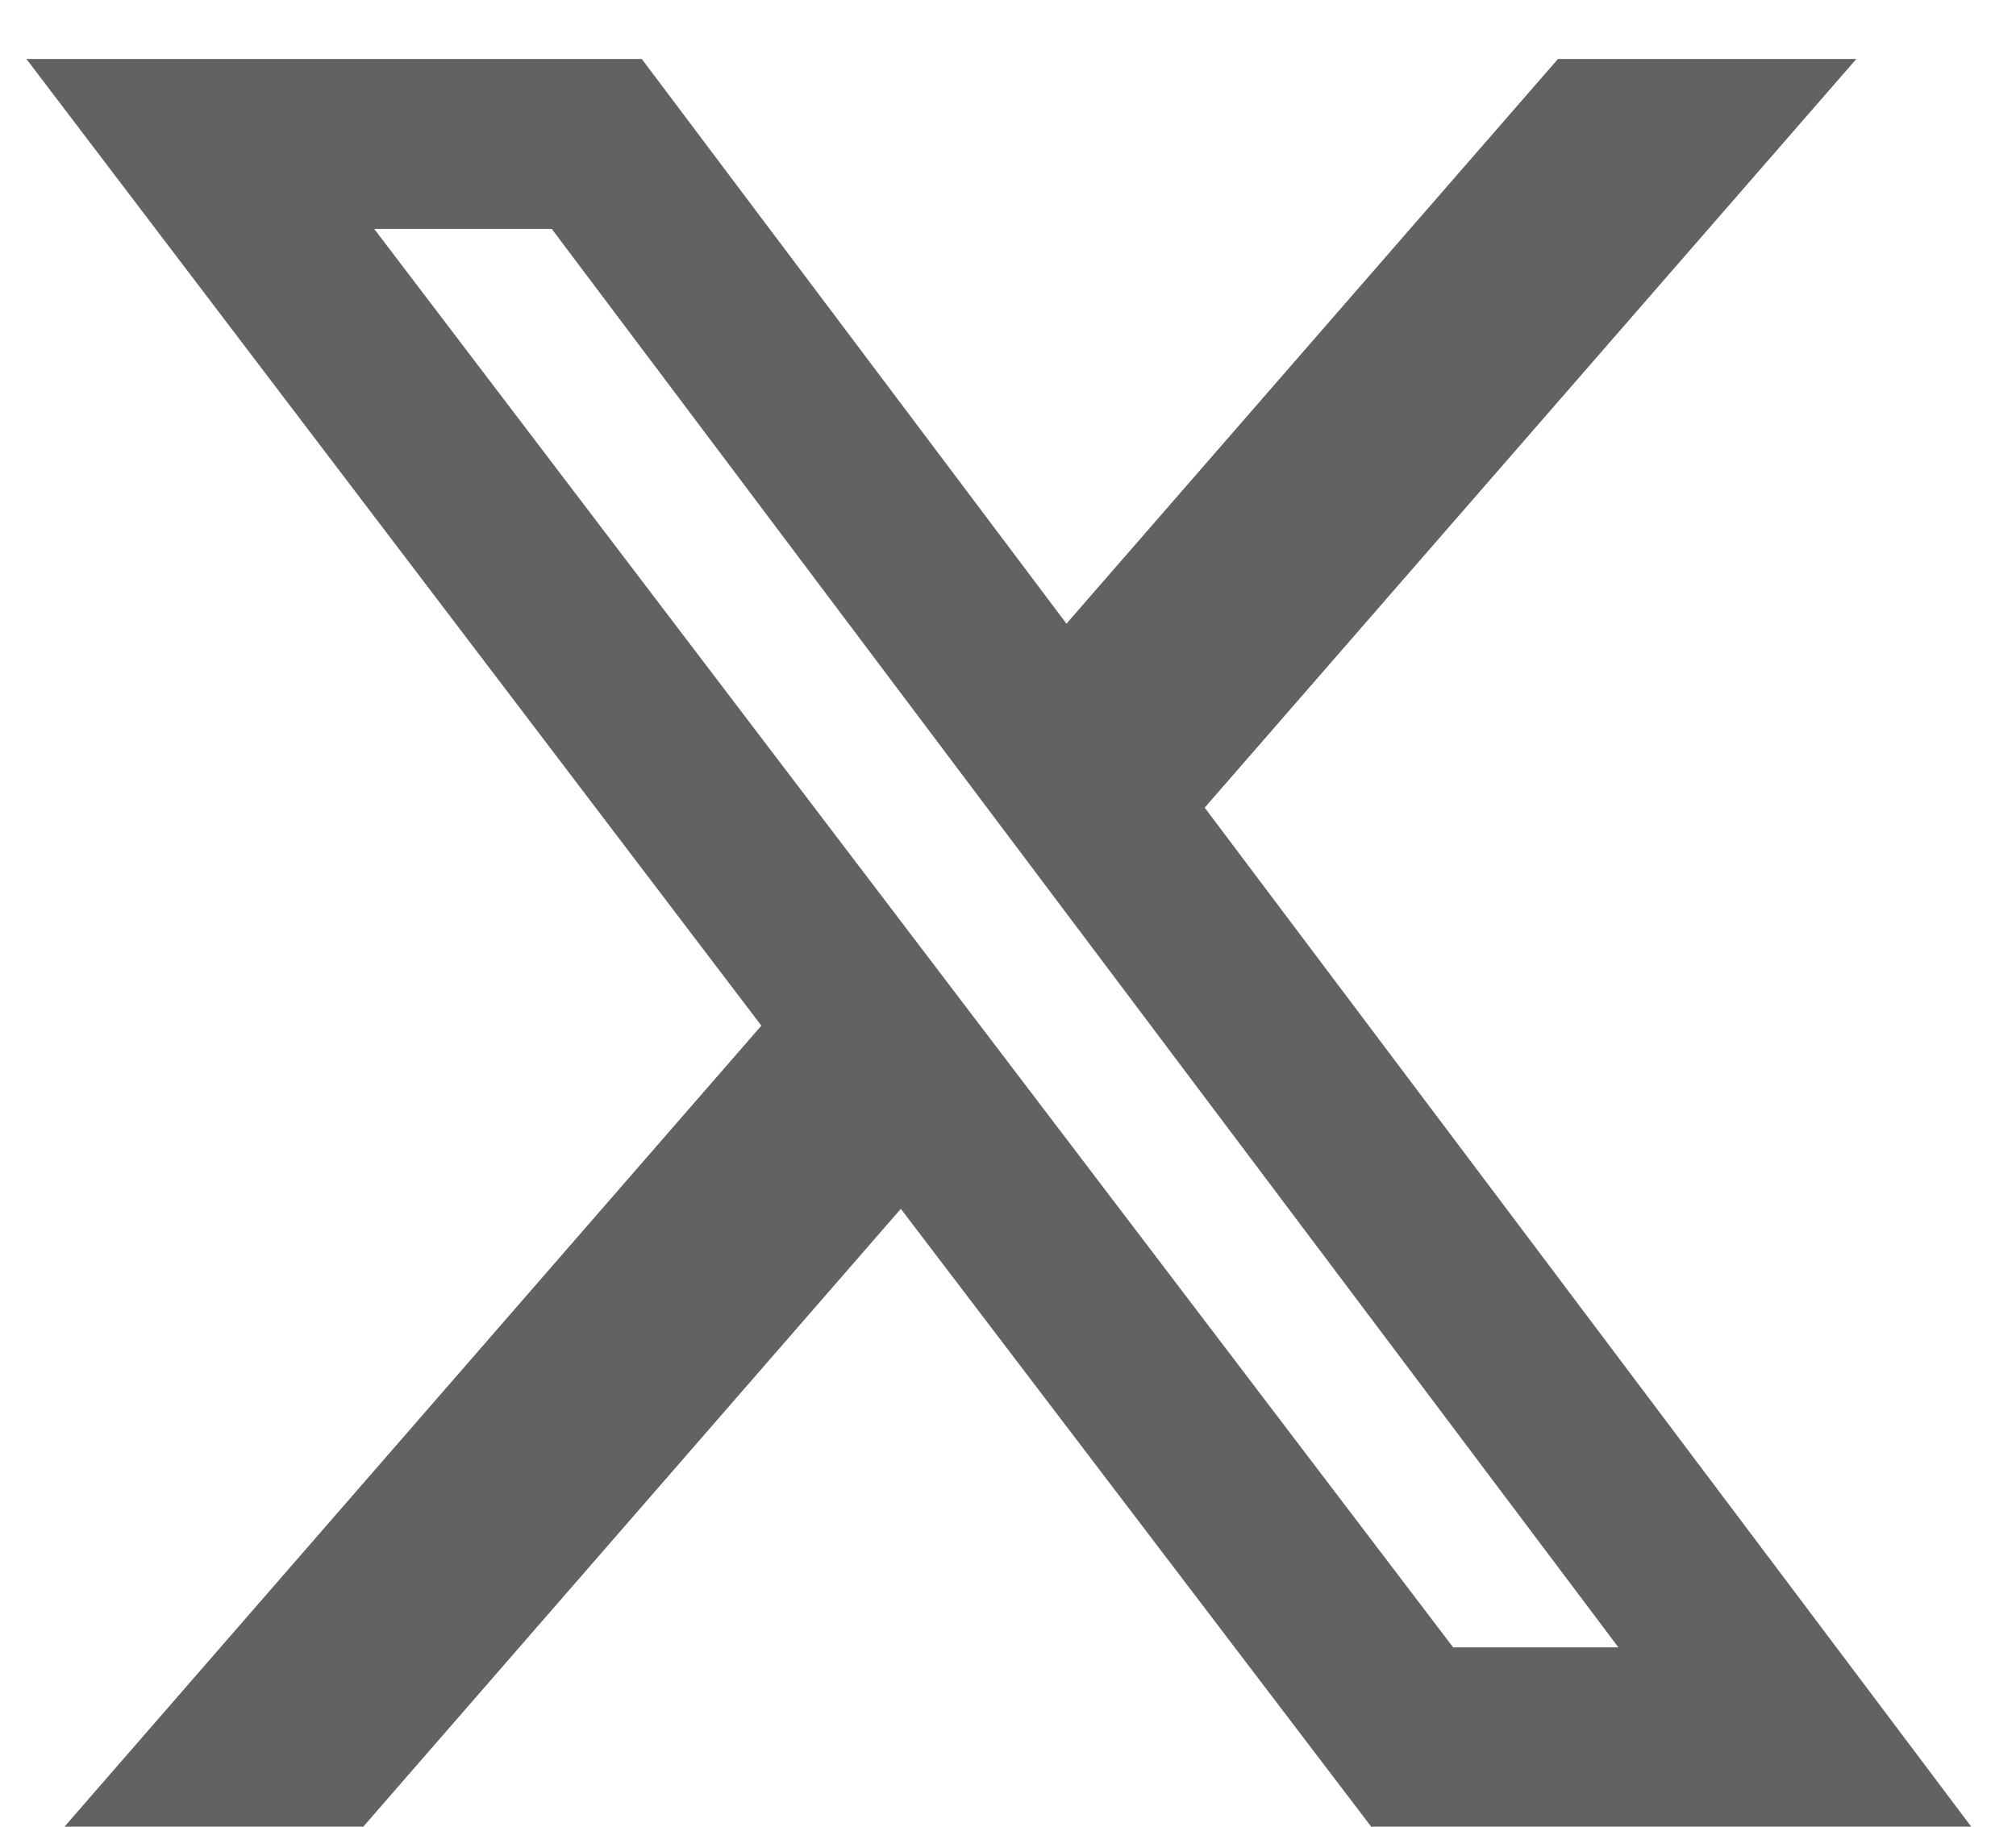
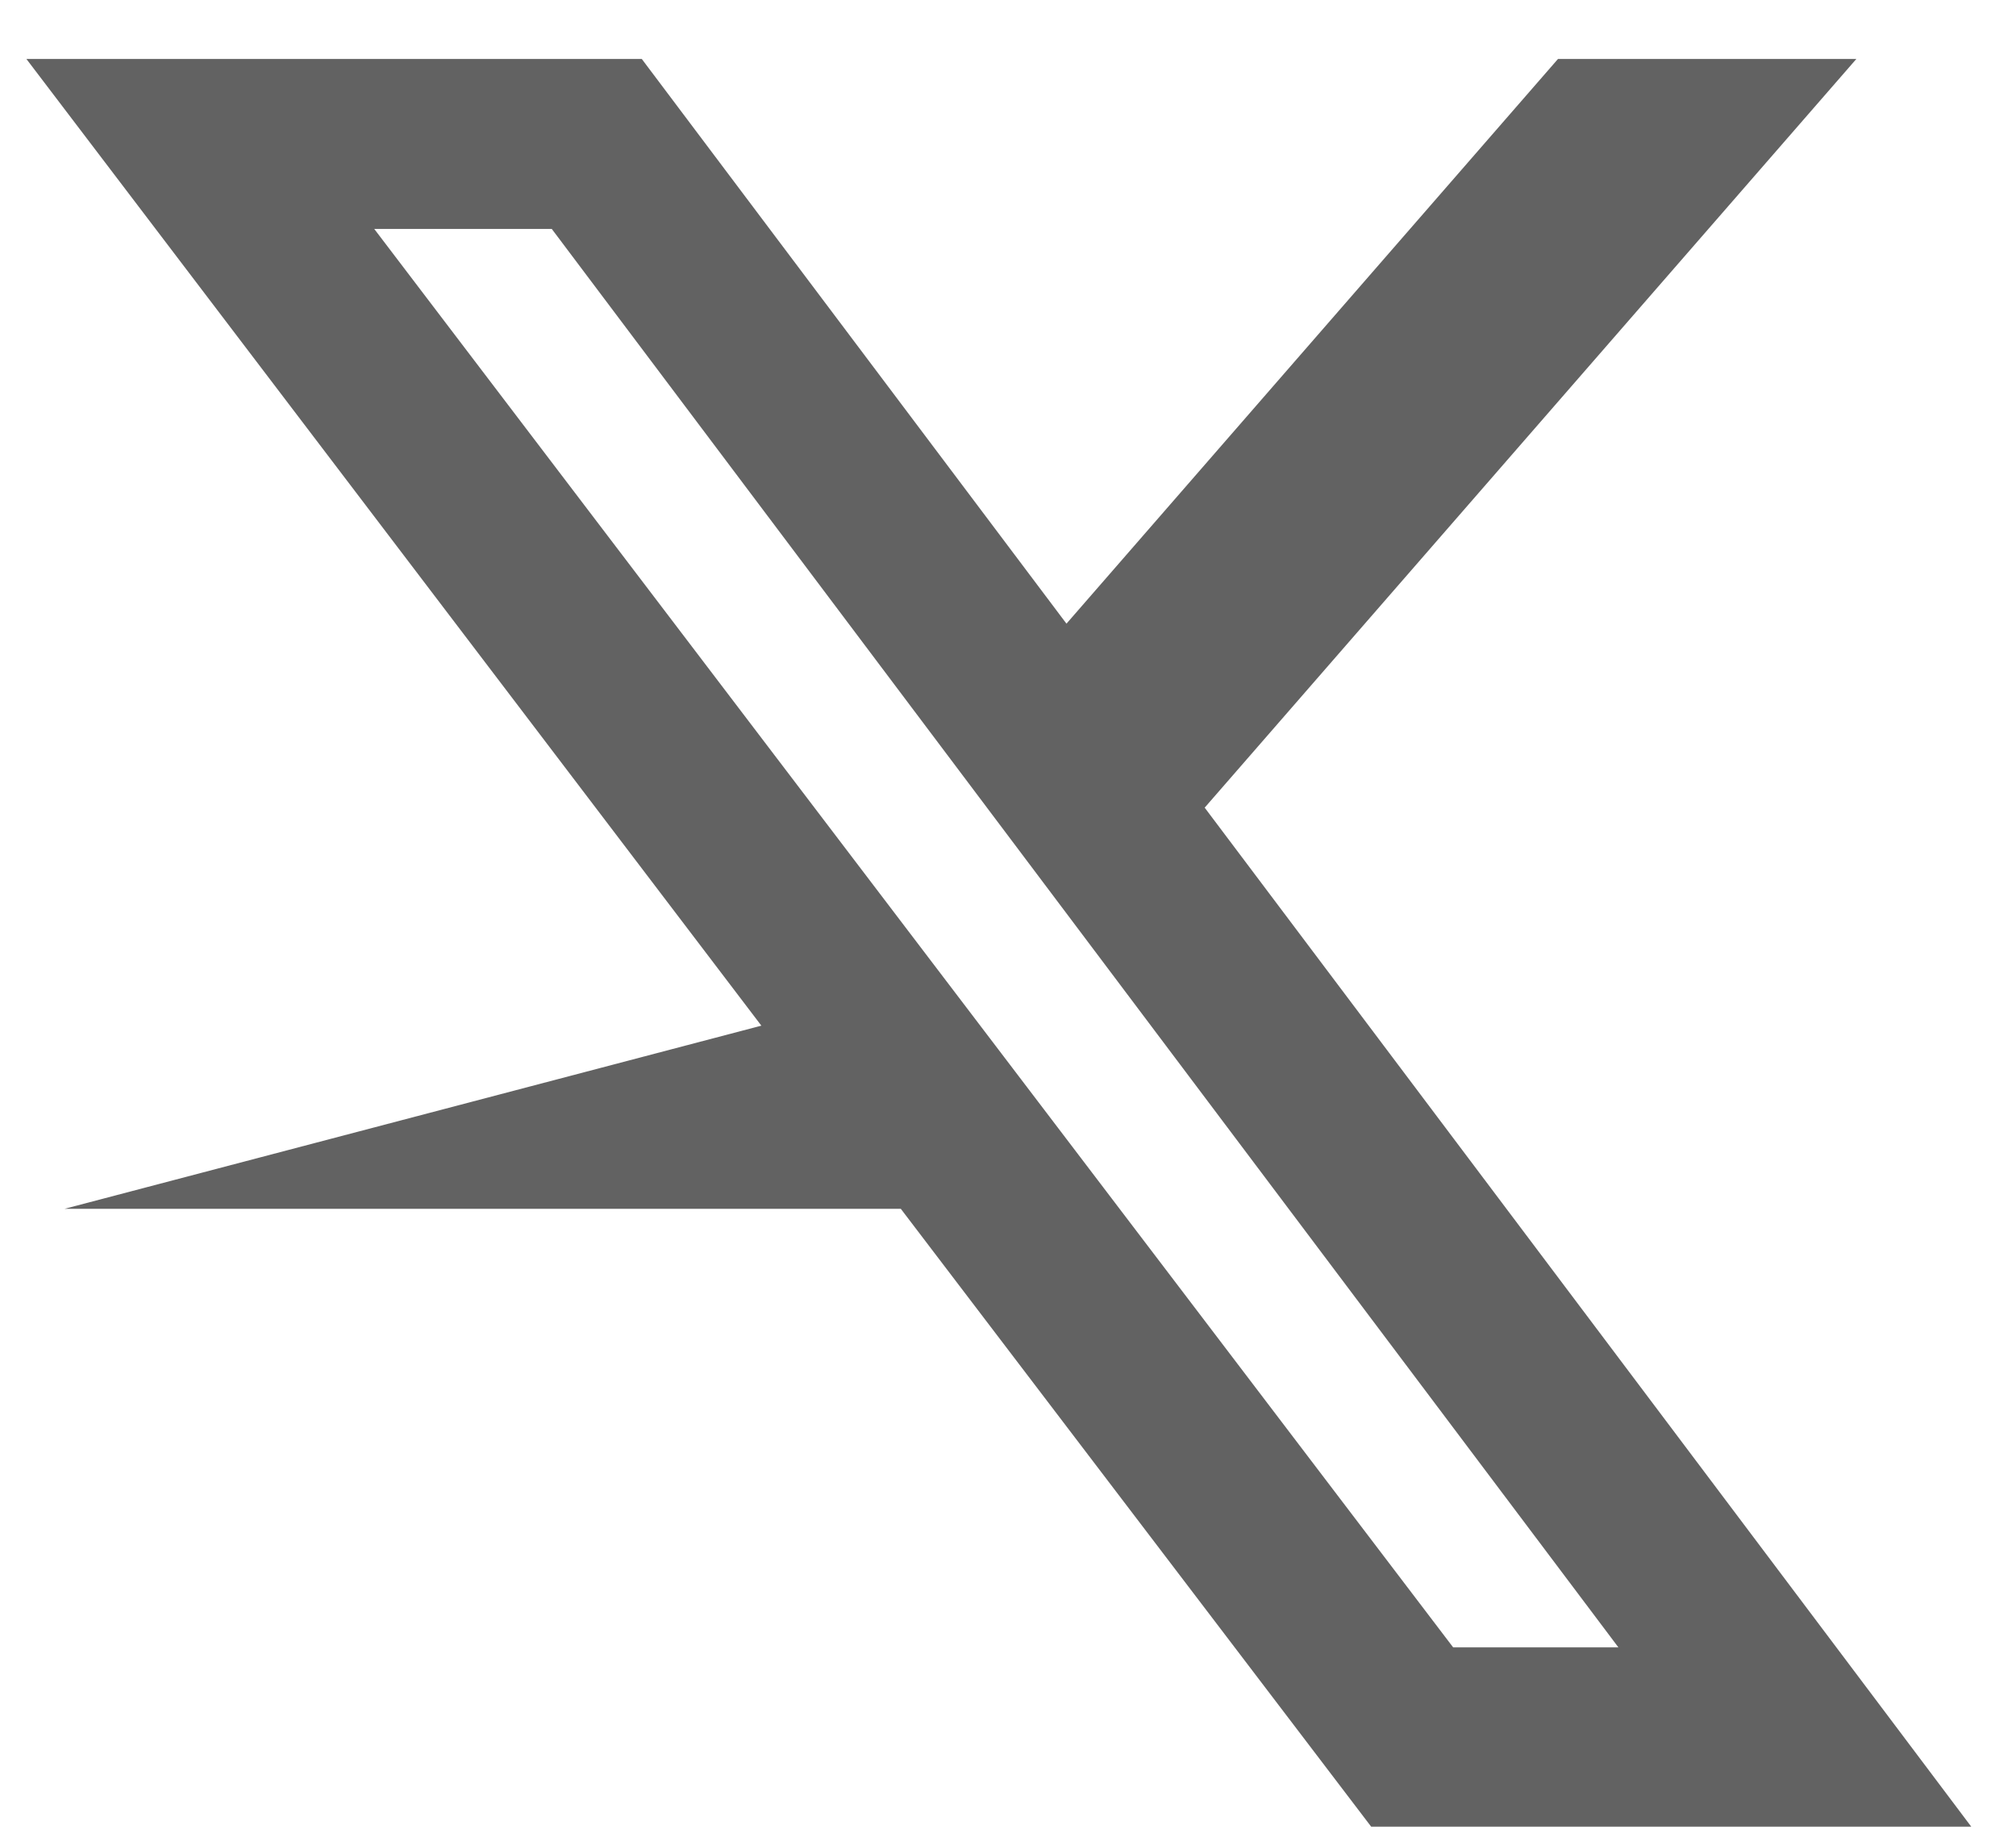
<svg xmlns="http://www.w3.org/2000/svg" width="32" height="29" viewBox="0 0 32 29" fill="none">
-   <path d="M24.73 0.936H29.466L19.122 12.822L31.29 29H21.765L14.299 19.191L5.766 29H1.023L12.085 16.283L0.419 0.936H10.187L16.928 9.901L24.73 0.936ZM23.066 26.153H25.689L8.758 3.634H5.94L23.066 26.153Z" fill="#626262" />
+   <path d="M24.73 0.936H29.466L19.122 12.822L31.29 29H21.765L14.299 19.191H1.023L12.085 16.283L0.419 0.936H10.187L16.928 9.901L24.73 0.936ZM23.066 26.153H25.689L8.758 3.634H5.94L23.066 26.153Z" fill="#626262" />
</svg>